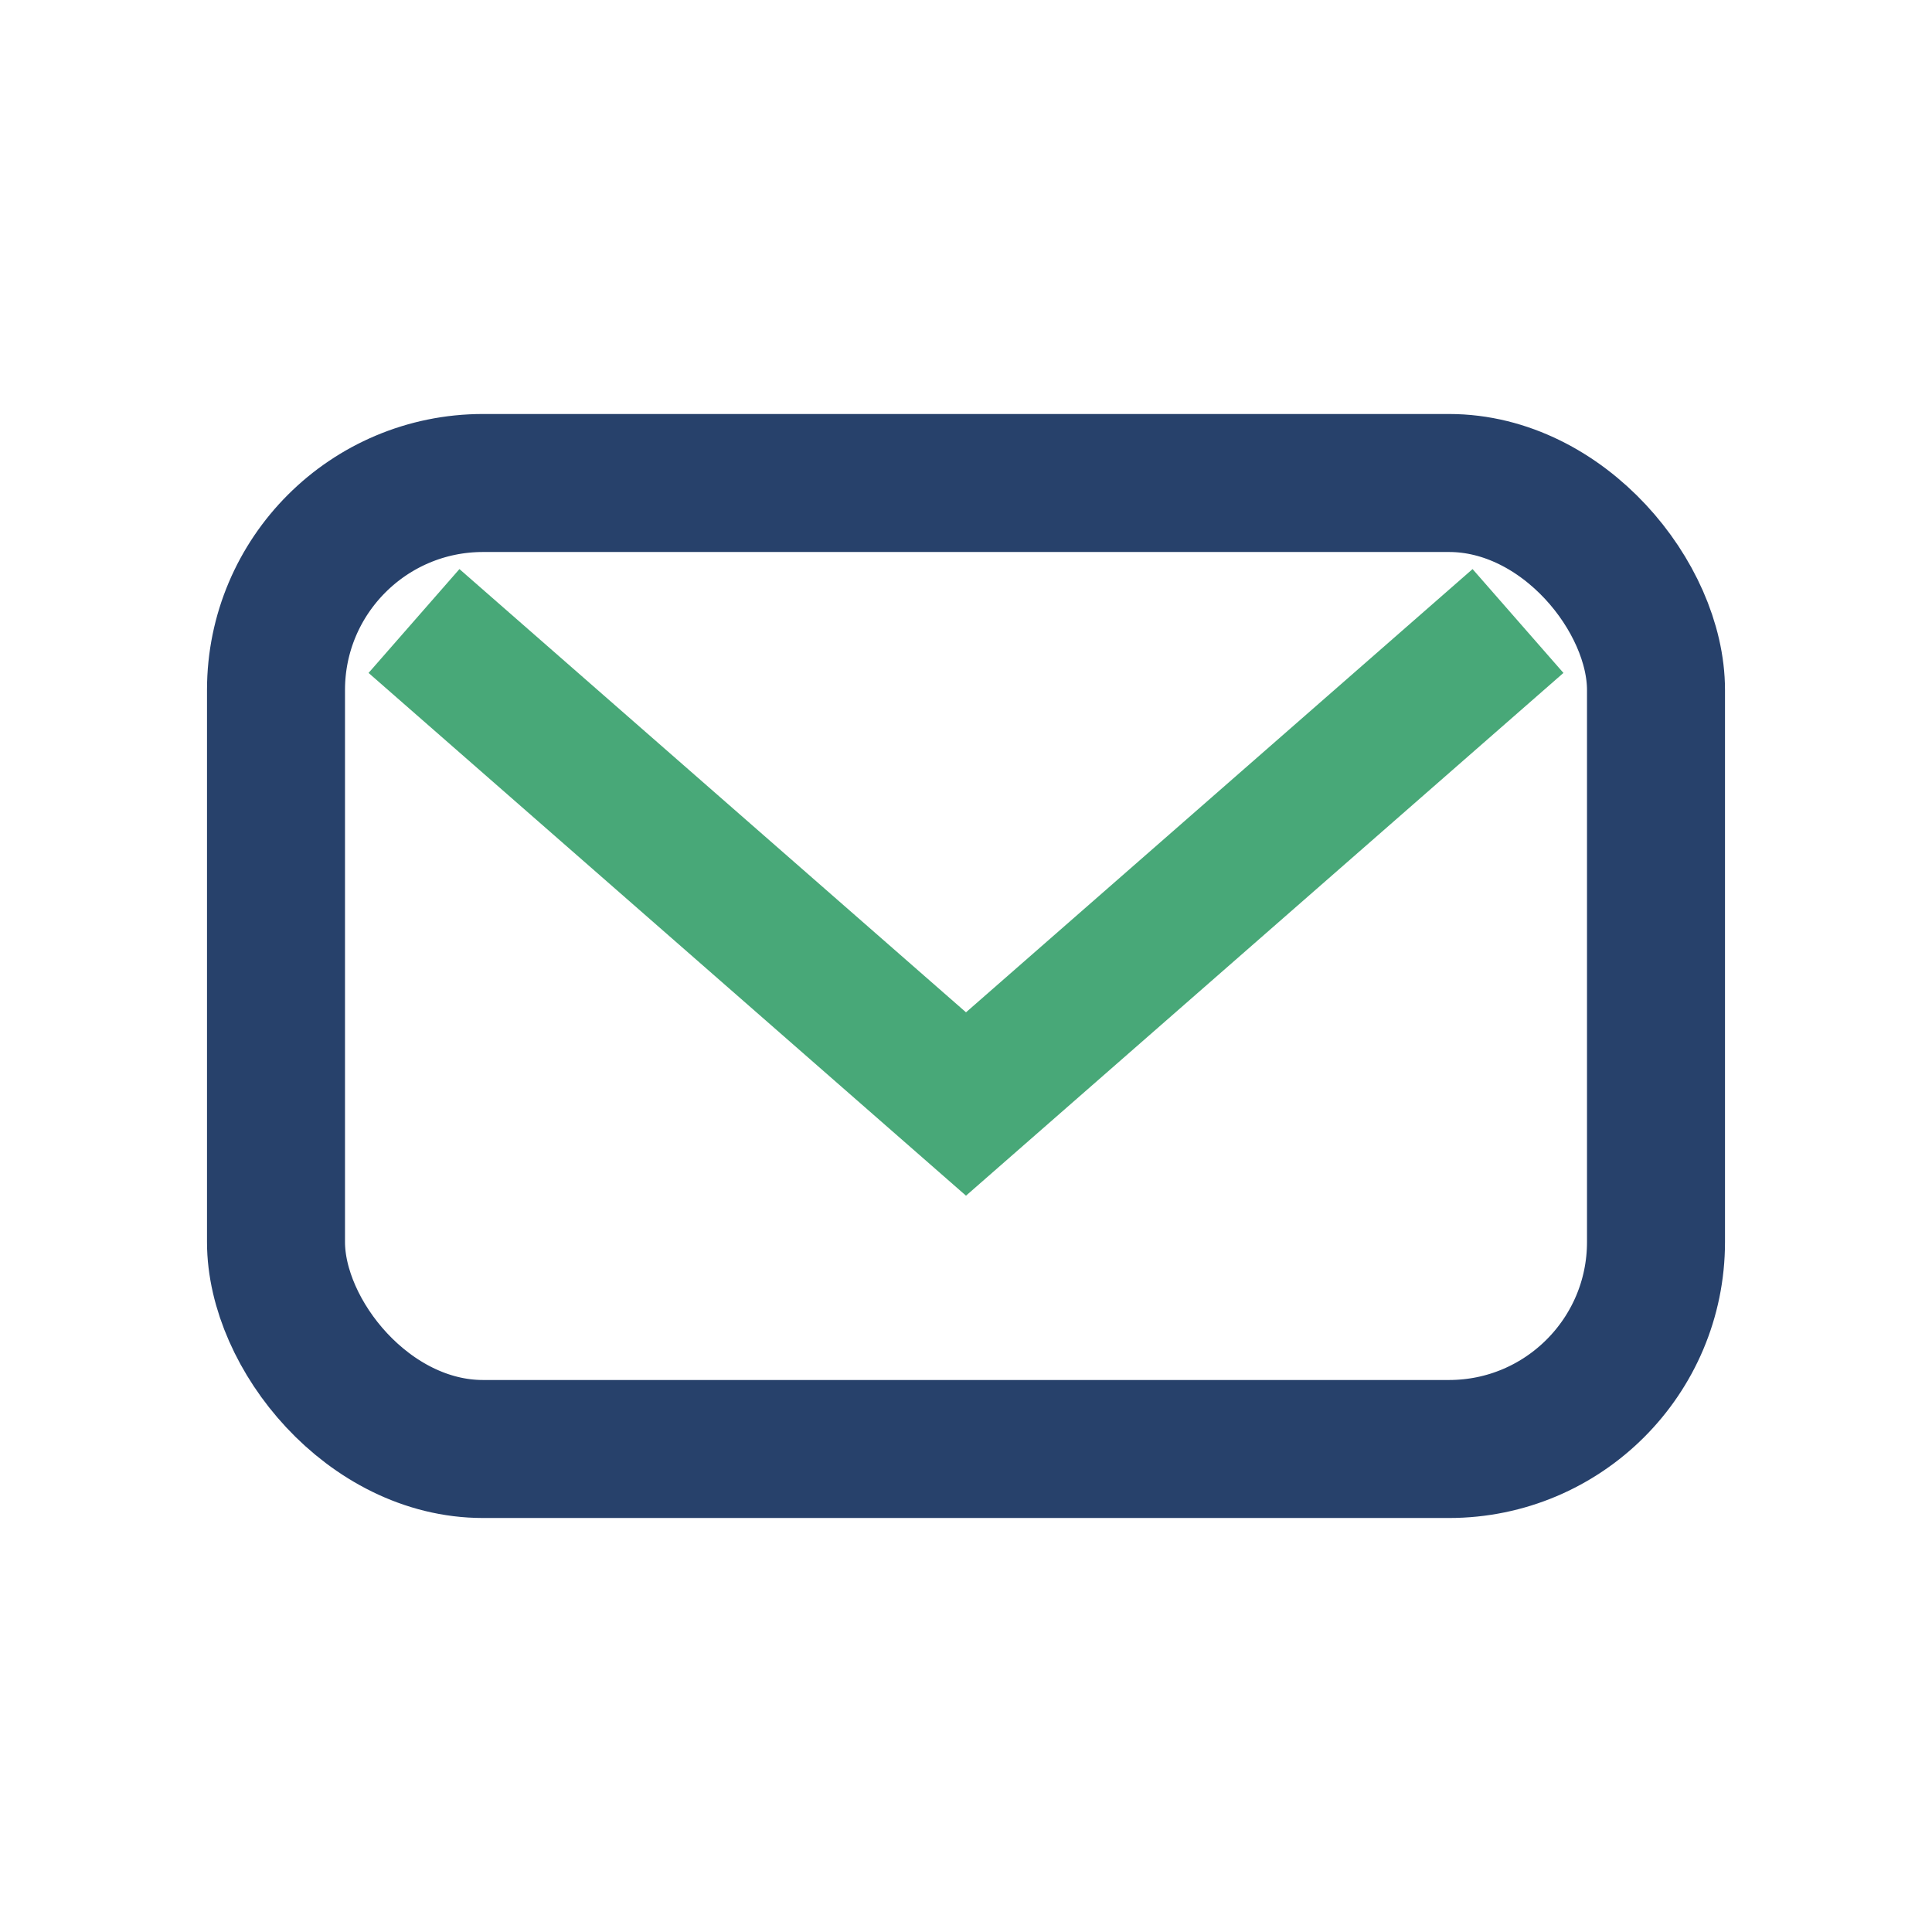
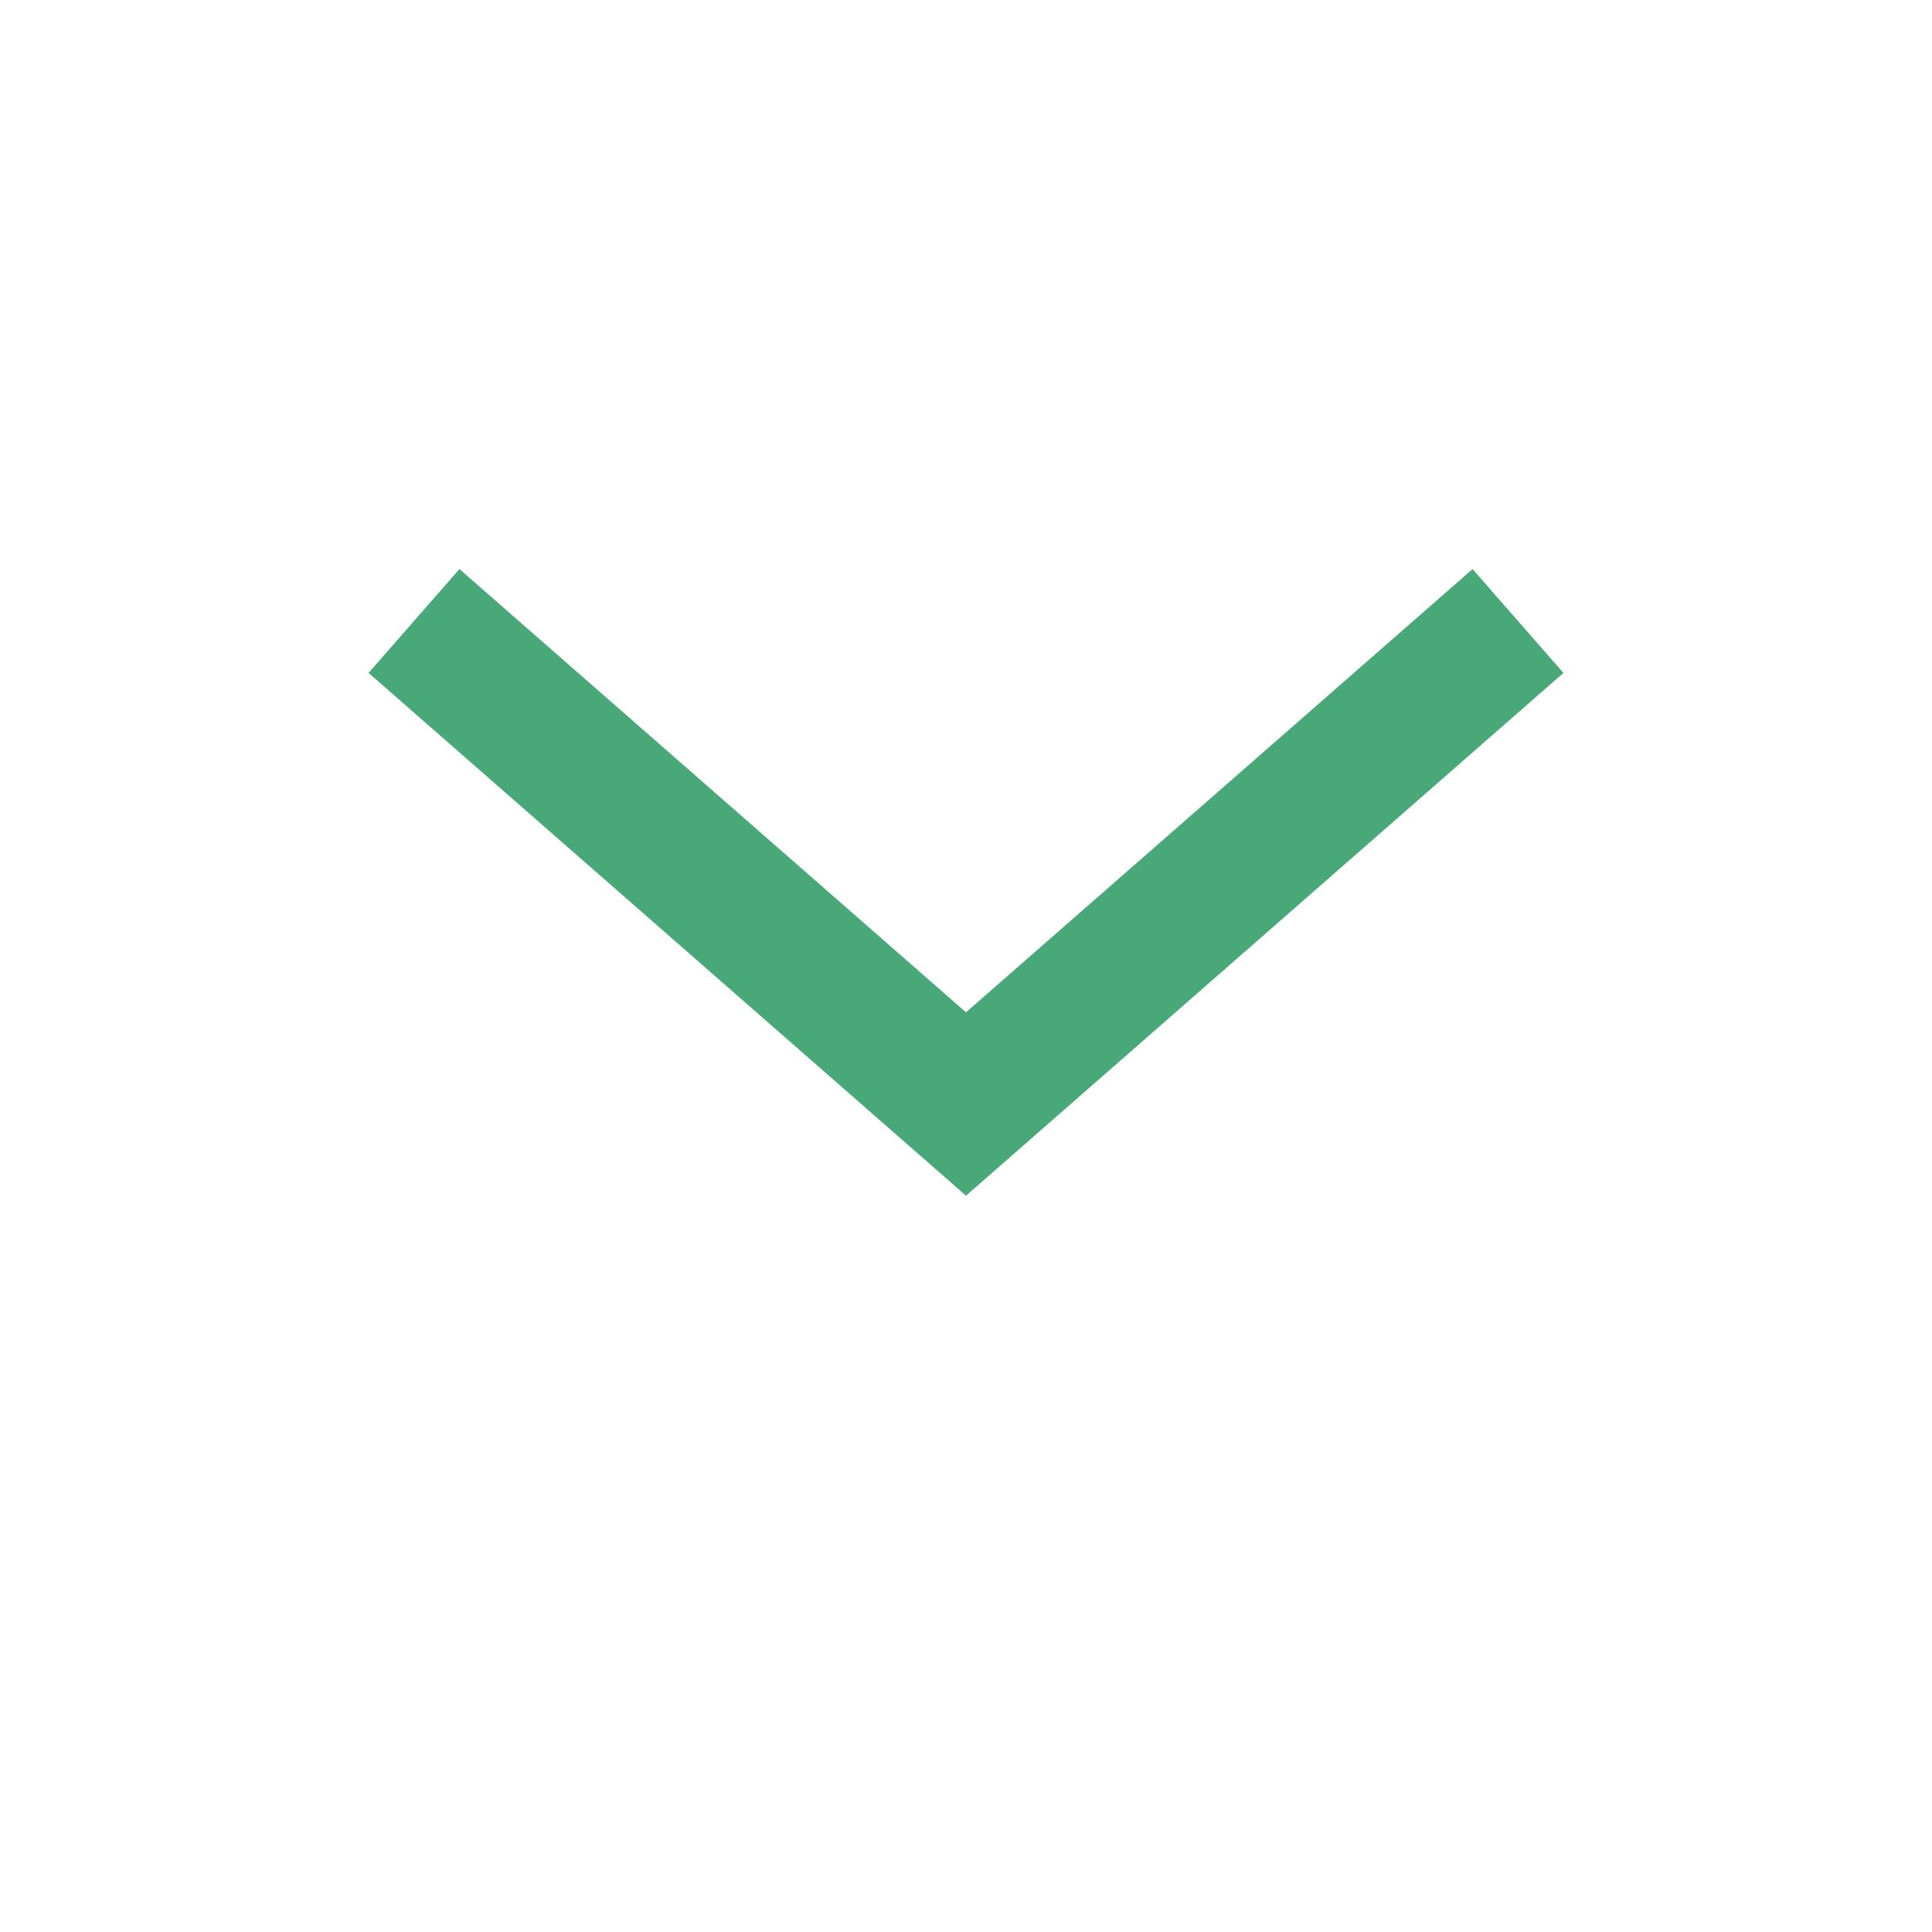
<svg xmlns="http://www.w3.org/2000/svg" width="28" height="28" viewBox="0 0 28 28">
-   <rect x="4" y="7" width="20" height="14" rx="3" fill="none" stroke="#27416B" stroke-width="2" />
  <polyline points="6,9 14,16 22,9" fill="none" stroke="#48A878" stroke-width="2" />
</svg>